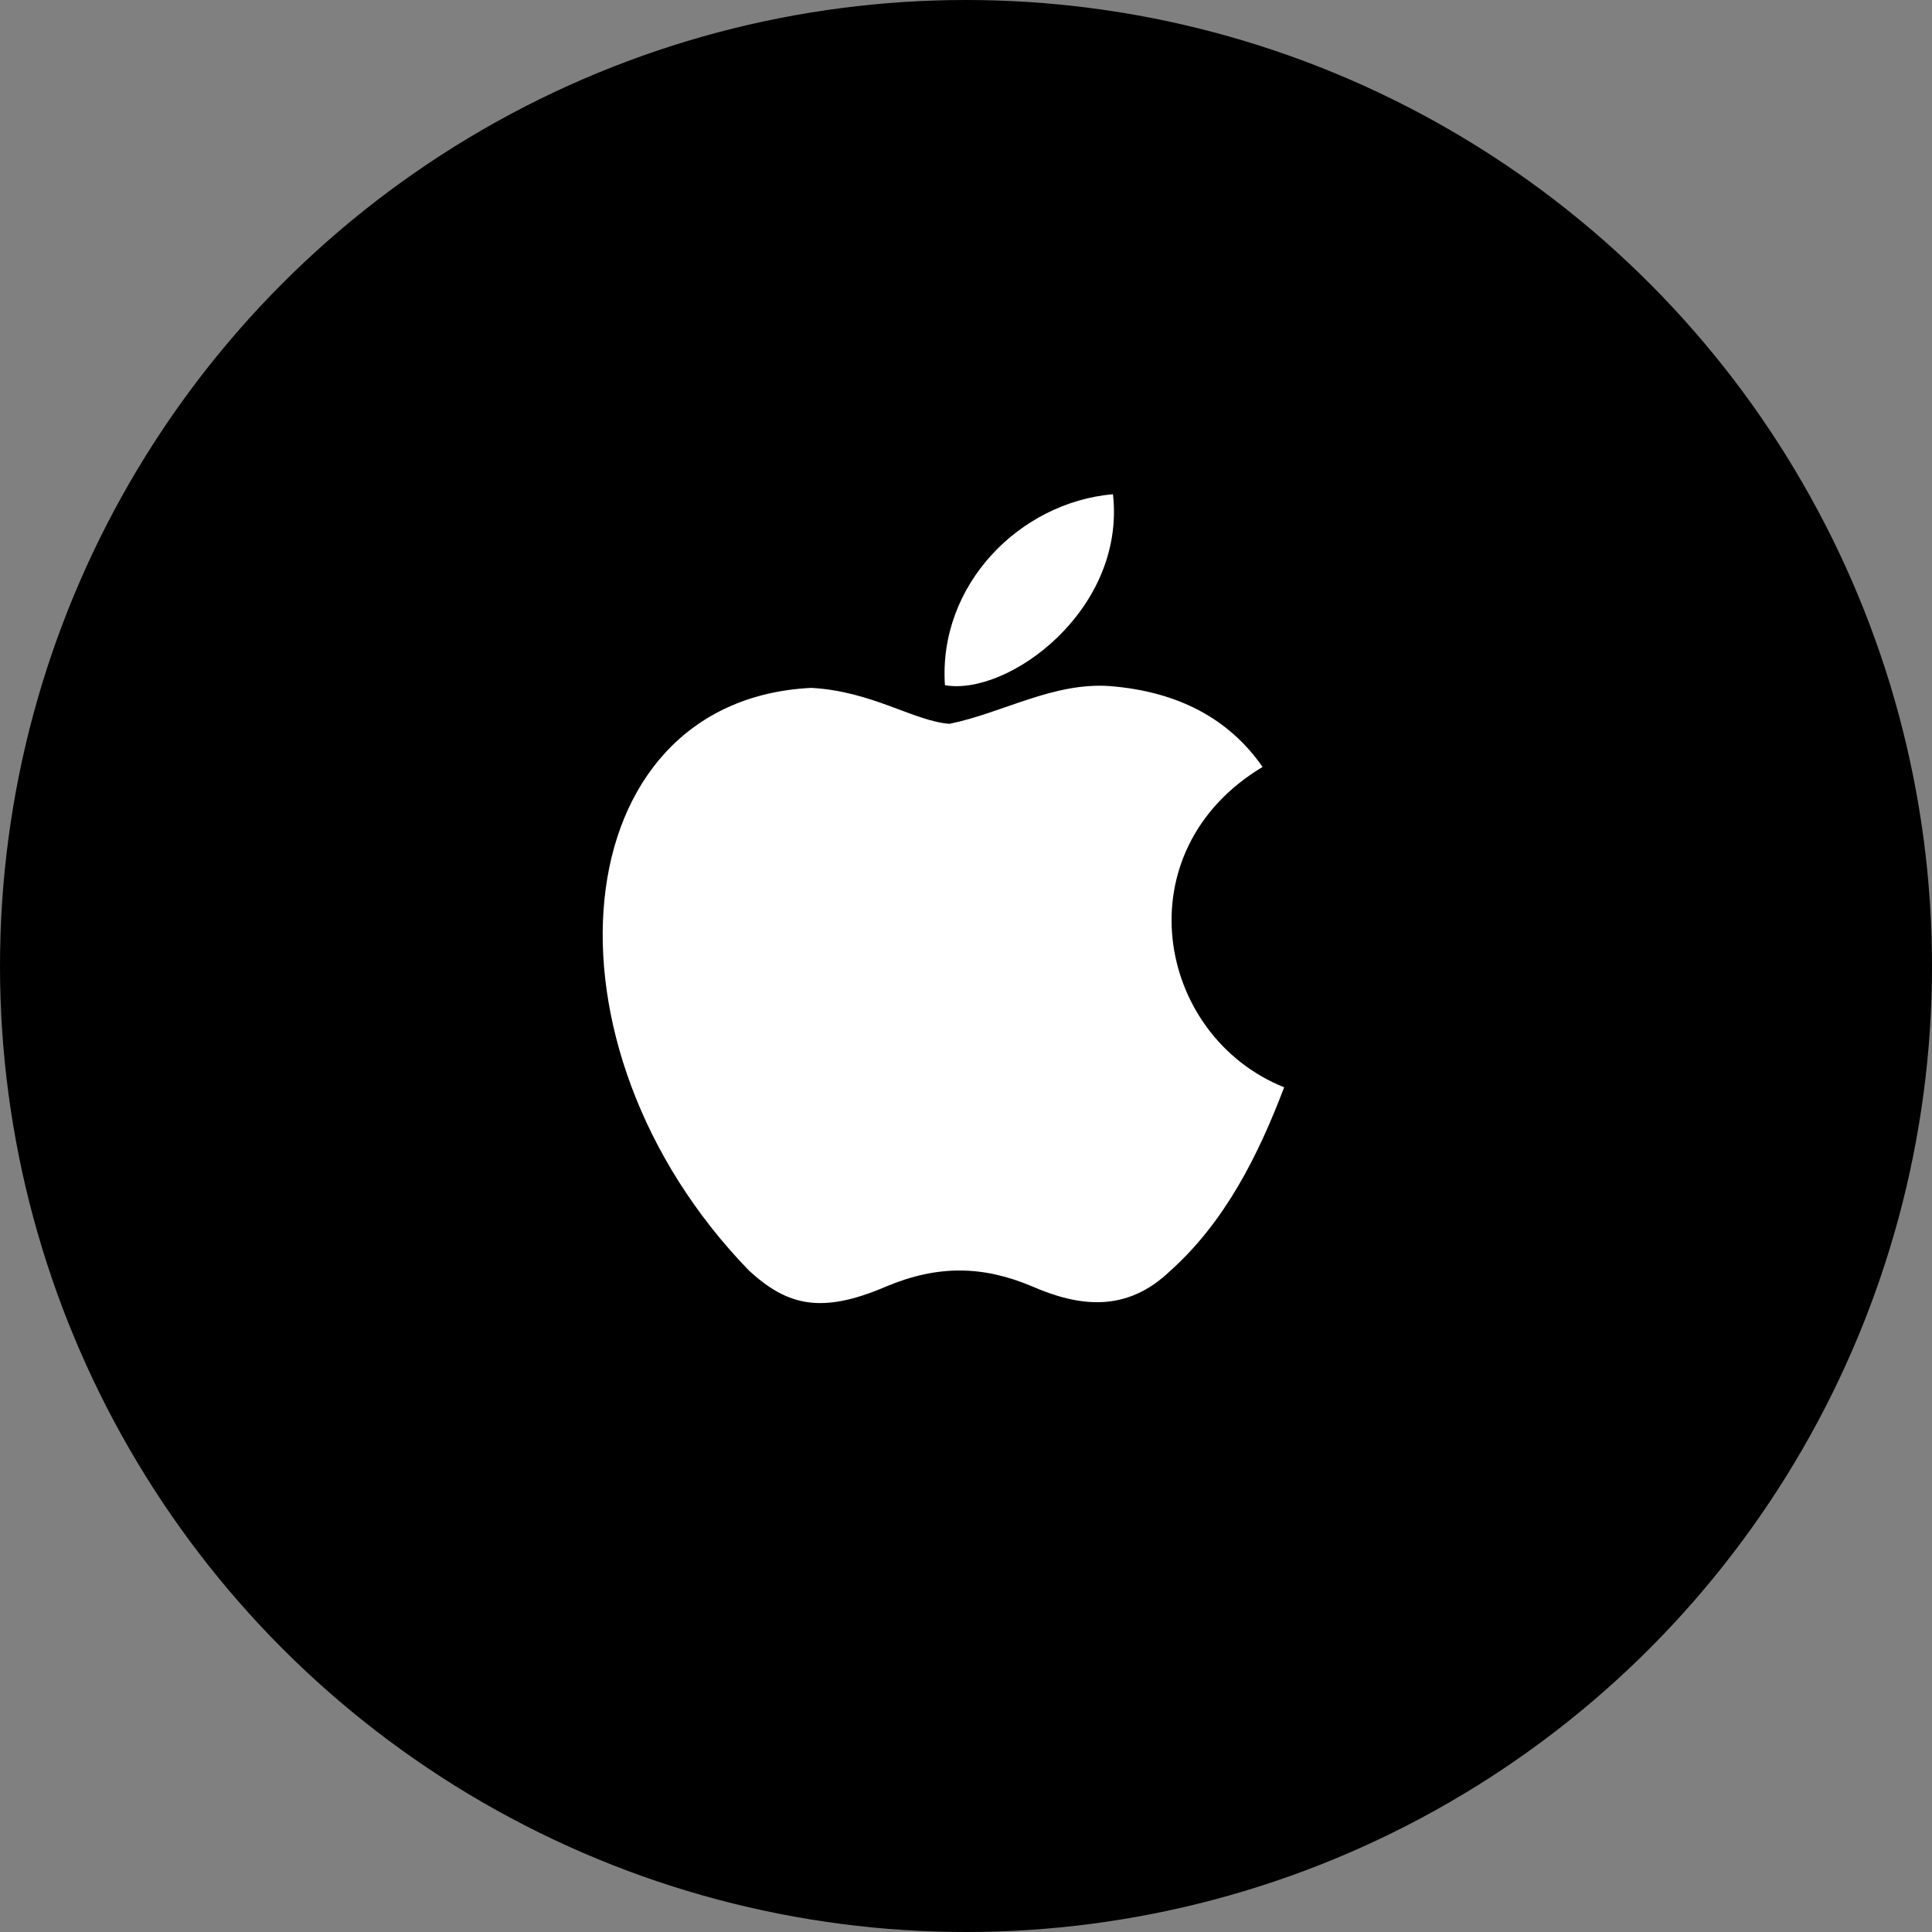
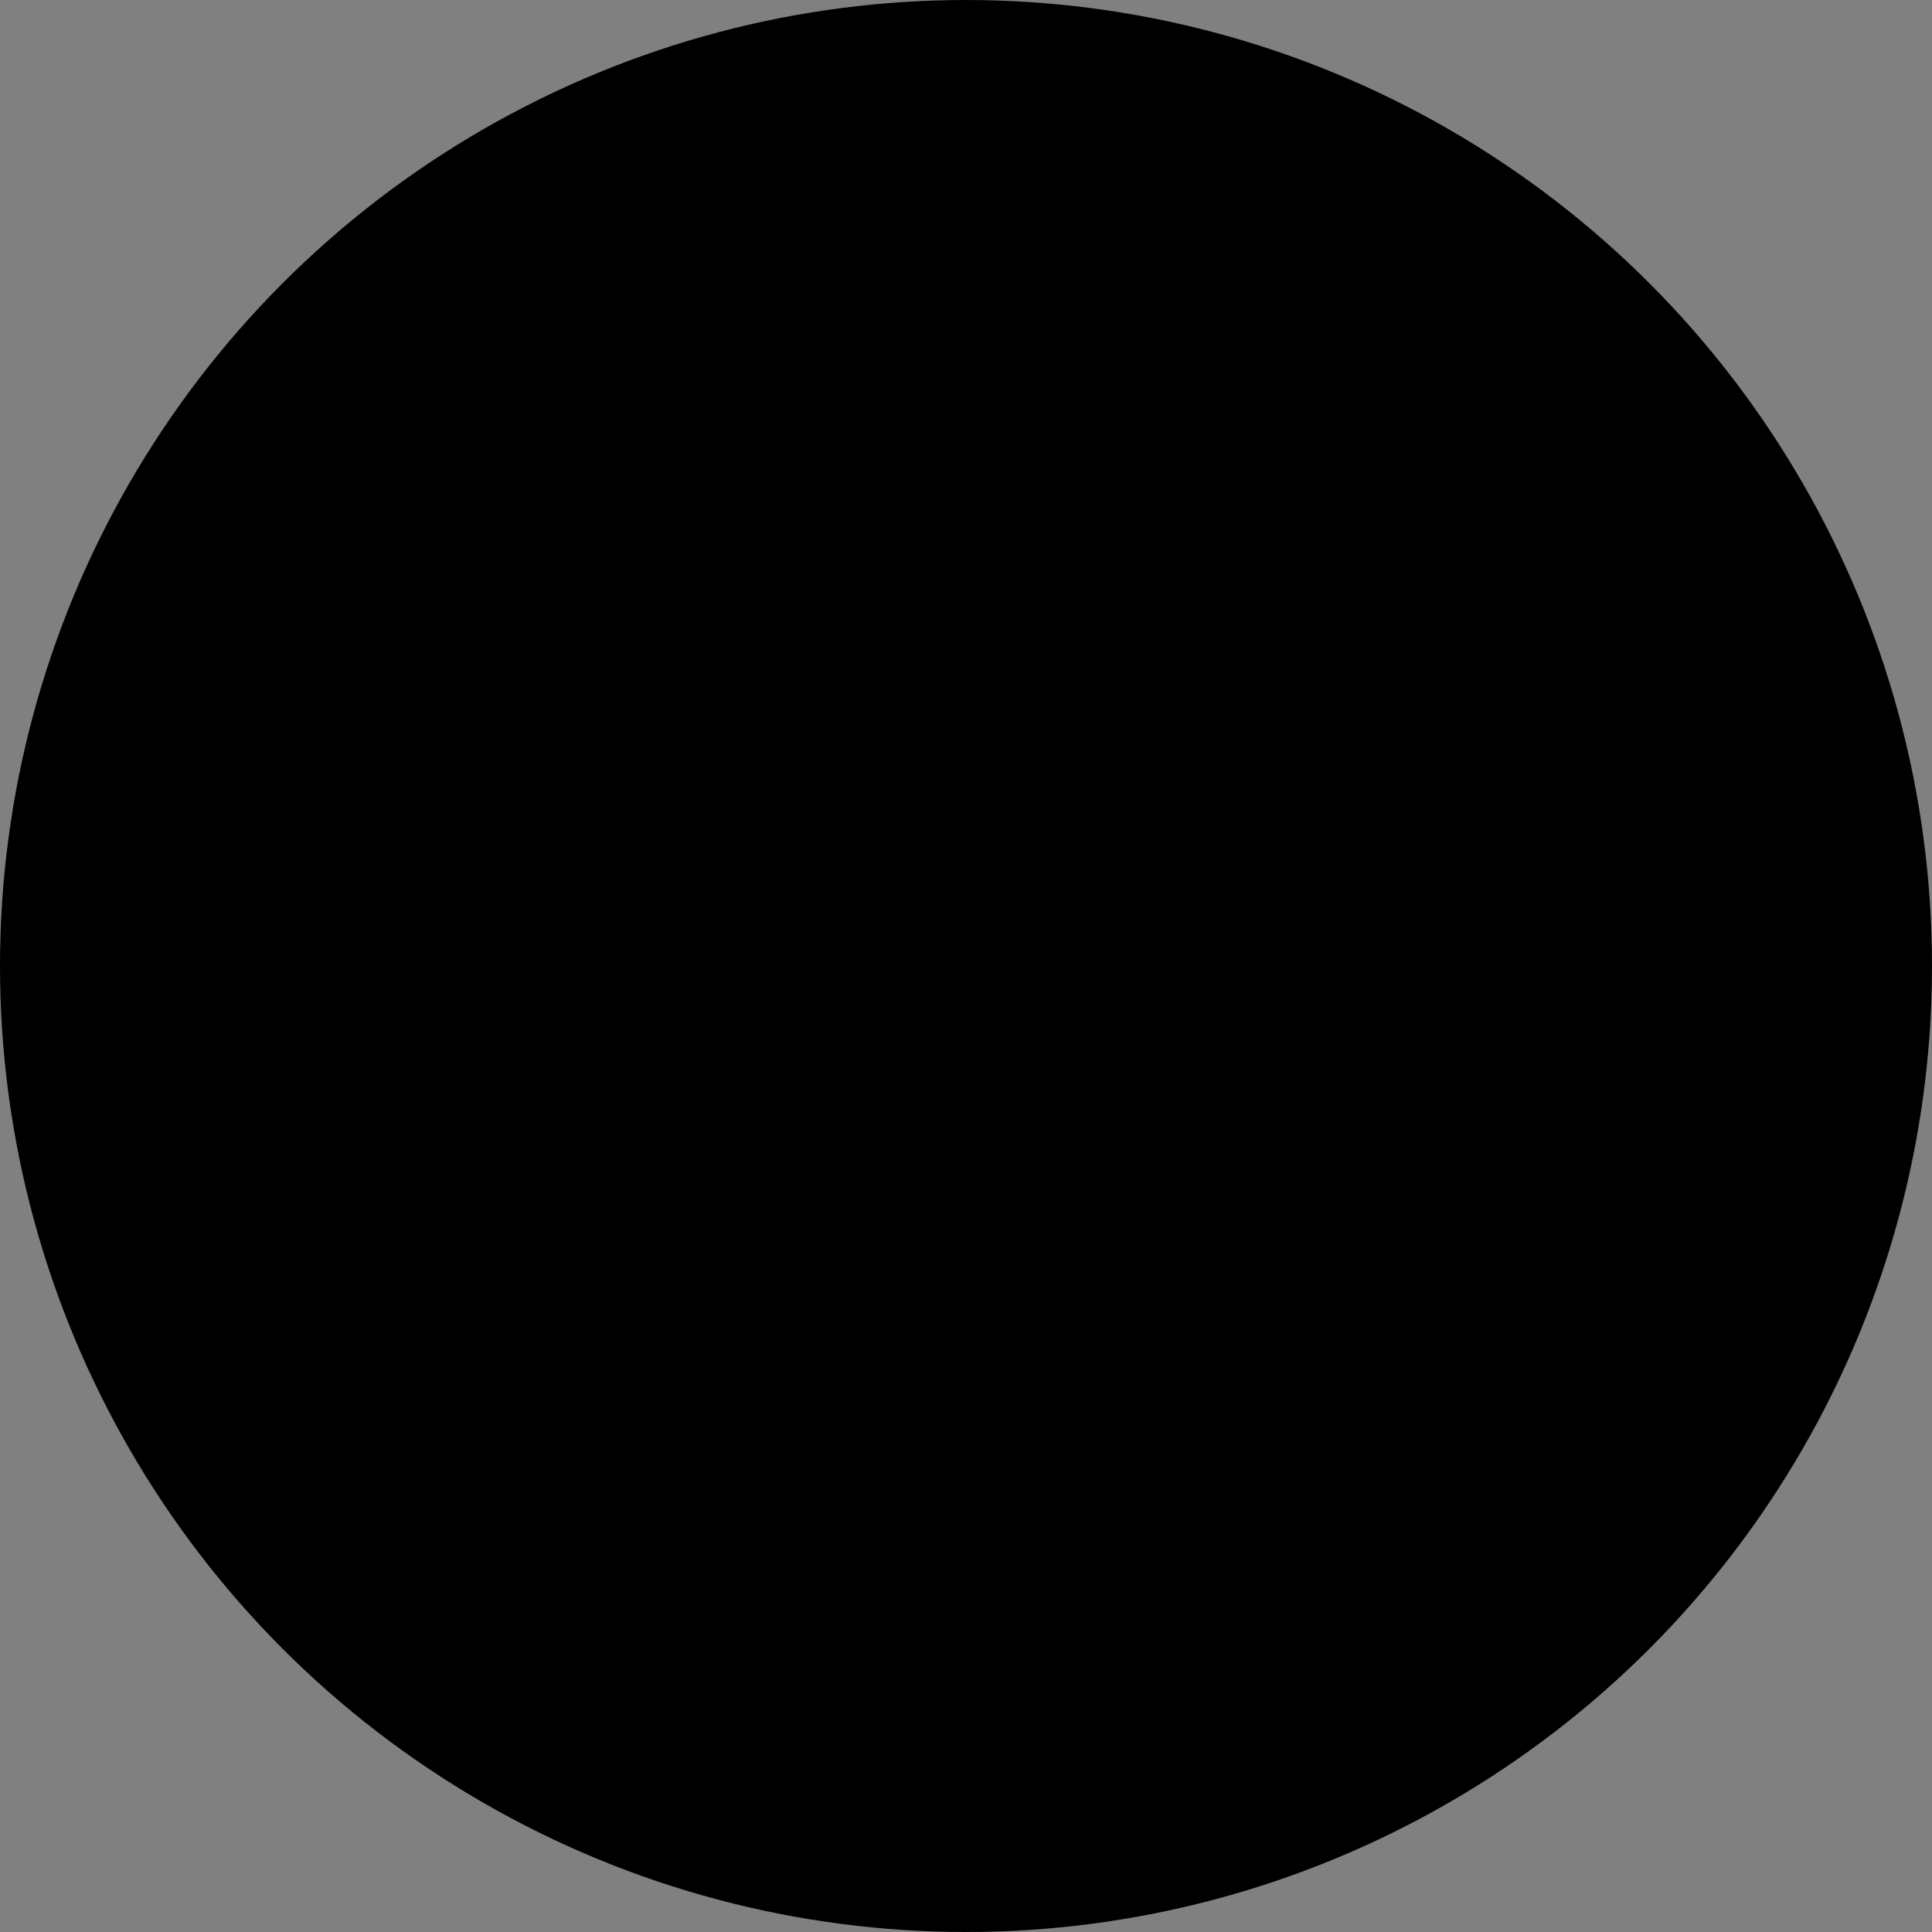
<svg xmlns="http://www.w3.org/2000/svg" width="43" height="43" viewBox="0 0 43 43" fill="none">
  <rect x="0" y="0" width="43" height="43" fill="#808080" stroke="none" />
  <circle cx="21.5" cy="21.5" r="21.5" fill="black" />
-   <path d="M26.051 28.28C25.071 29.23 24.001 29.08 22.971 28.63C21.881 28.17 20.881 28.15 19.731 28.63C18.291 29.25 17.531 29.07 16.671 28.28C11.791 23.25 12.511 15.59 18.051 15.31C19.401 15.38 20.341 16.05 21.131 16.11C22.311 15.87 23.441 15.18 24.701 15.27C26.211 15.39 27.351 15.99 28.101 17.07C24.981 18.94 25.721 23.05 28.581 24.2C28.011 25.7 27.271 27.19 26.041 28.29L26.051 28.28ZM21.031 15.25C20.881 13.02 22.691 11.18 24.771 11C25.061 13.58 22.431 15.5 21.031 15.25Z" fill="white" />
</svg>